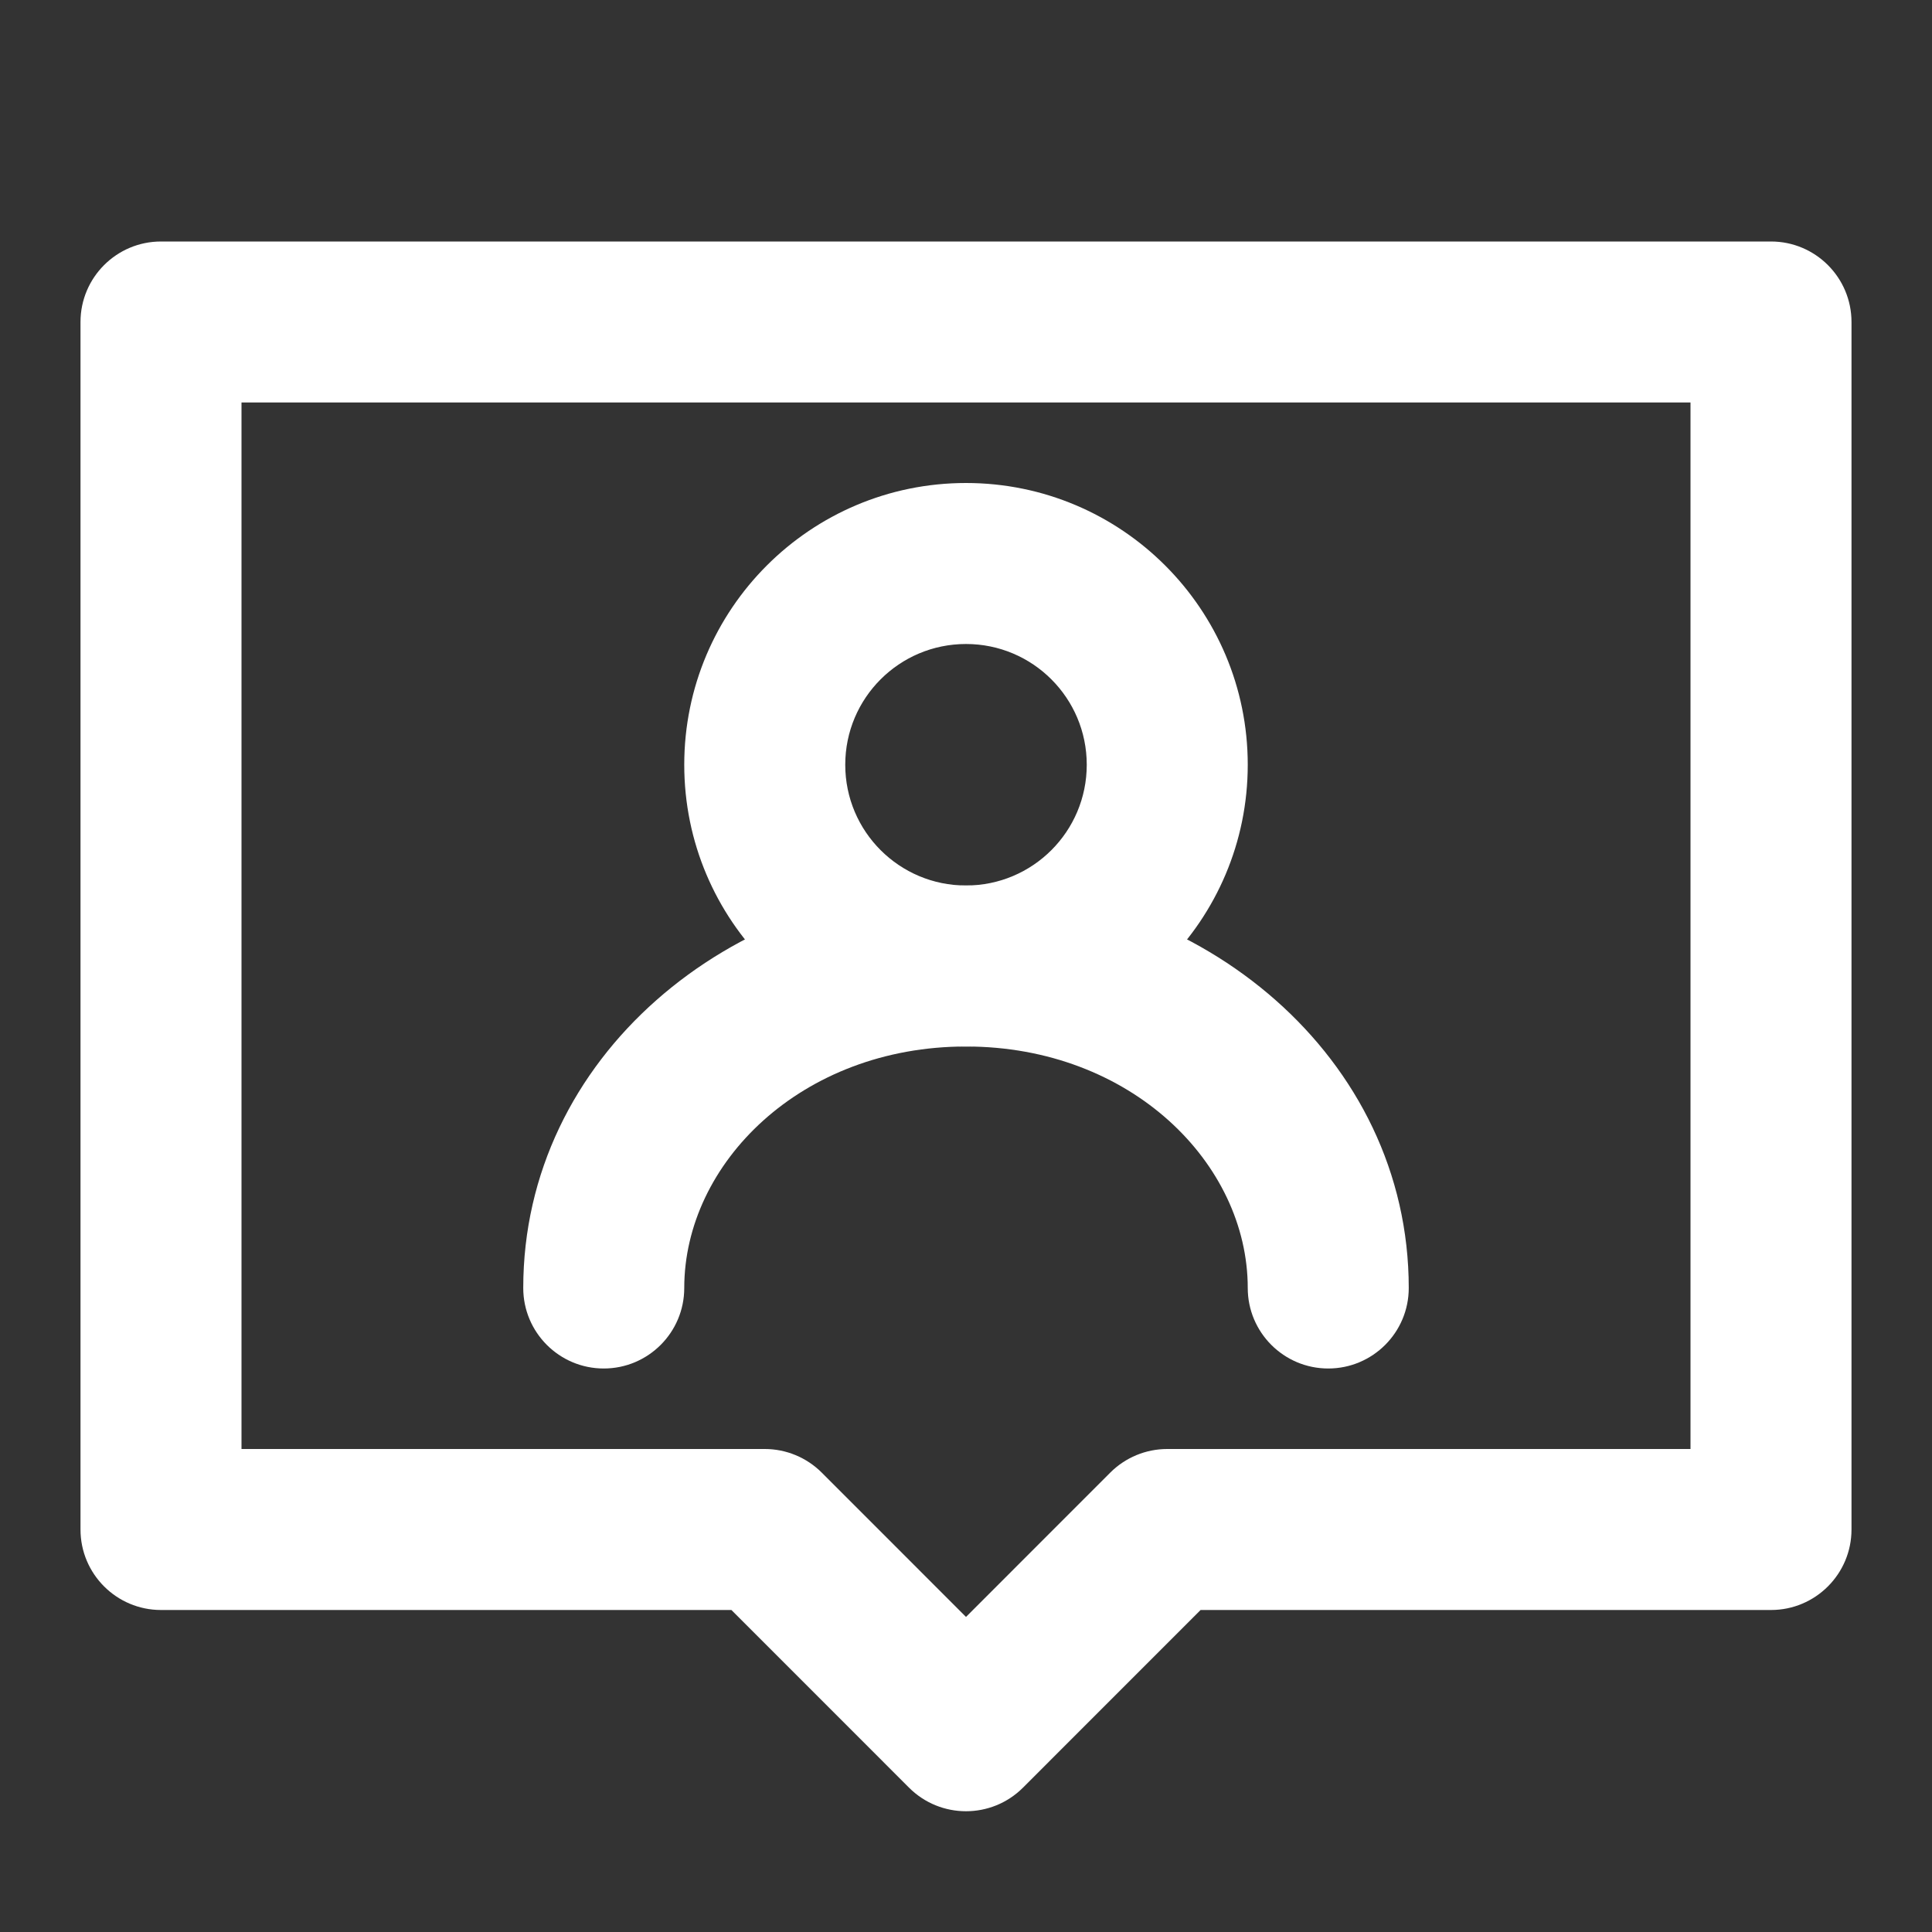
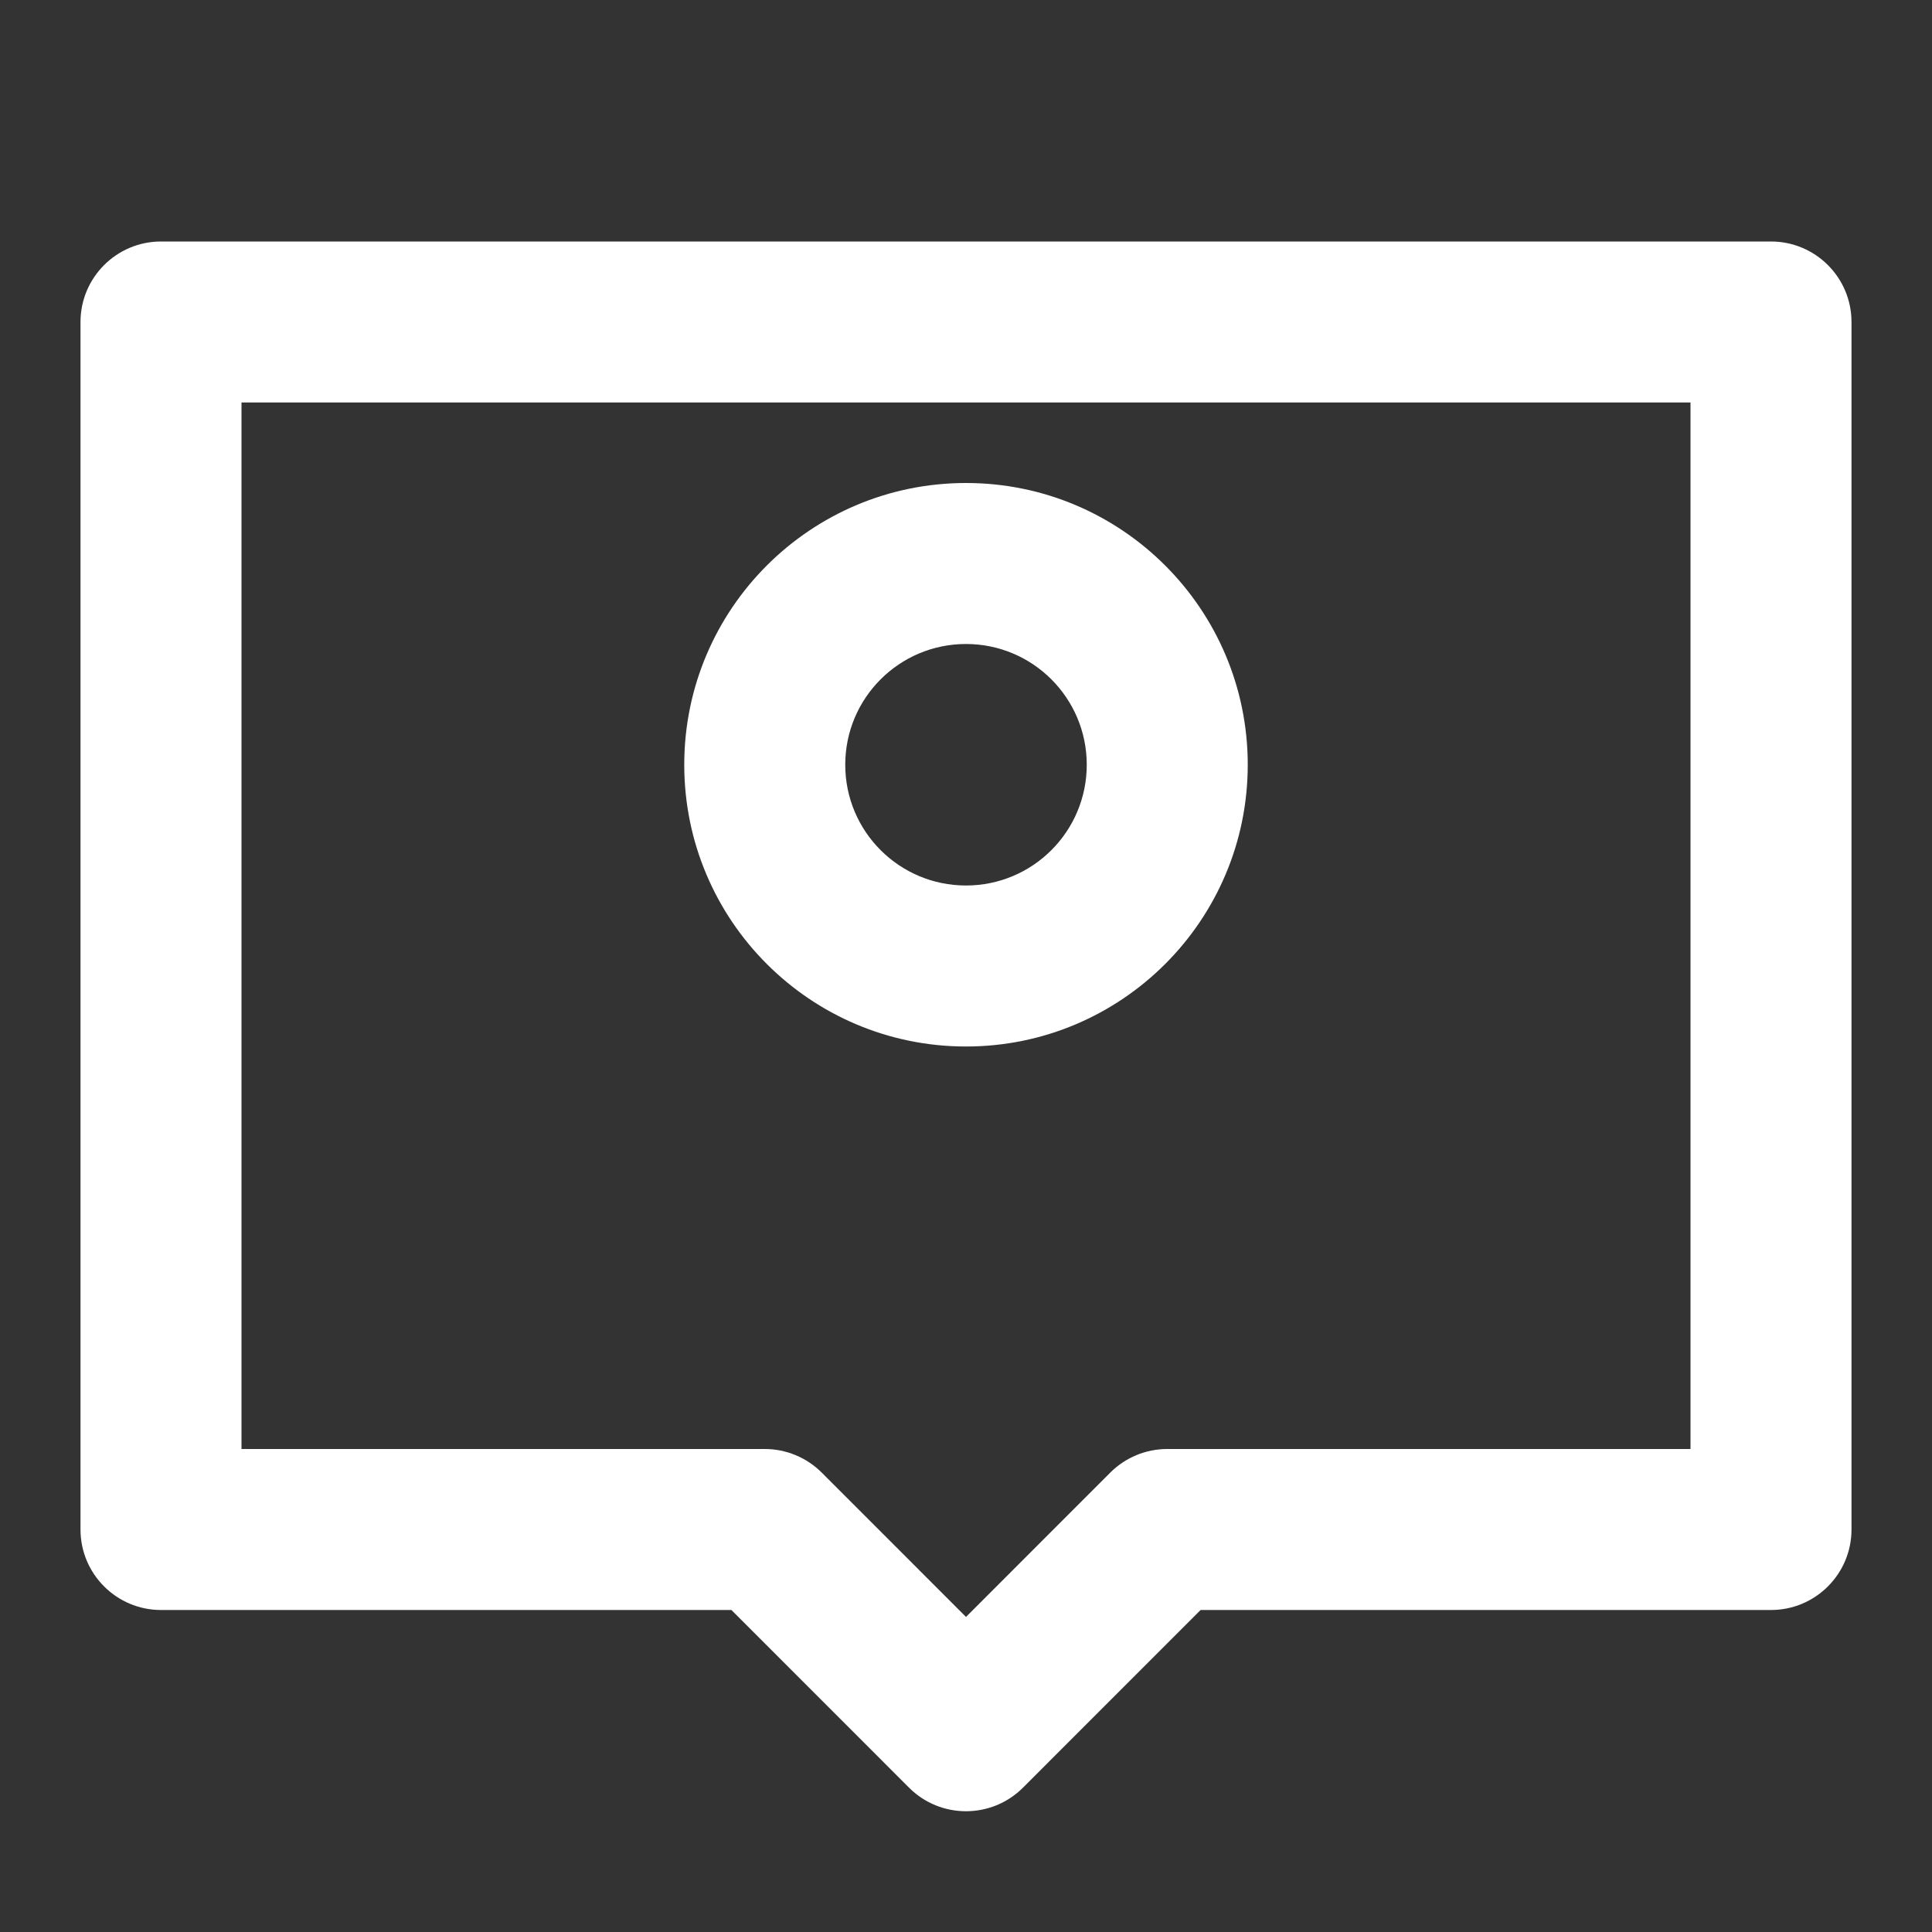
<svg xmlns="http://www.w3.org/2000/svg" width="36" height="36" viewBox="0 0 36 36" fill="none">
  <rect x="0" y="0" width="36" height="36" fill="#333333" stroke="none" />
  <path fill-rule="evenodd" clip-rule="evenodd" d="M1.5 6C1.5 5.172 2.172 4.5 3 4.5H33C33.828 4.5 34.5 5.172 34.5 6V28.5C34.5 29.328 33.828 30 33 30H22.371L19.061 33.311C18.475 33.896 17.525 33.896 16.939 33.311L13.629 30H3C2.172 30 1.5 29.328 1.5 28.5V6ZM4.5 7.5V27H14.25C14.648 27 15.029 27.158 15.311 27.439L18 30.129L20.689 27.439C20.971 27.158 21.352 27 21.75 27H31.5V7.5H4.5Z" fill="white" />
  <path fill-rule="evenodd" clip-rule="evenodd" d="M18 12C16.757 12 15.75 13.007 15.75 14.25C15.75 15.493 16.757 16.5 18 16.5C19.243 16.5 20.25 15.493 20.25 14.25C20.25 13.007 19.243 12 18 12ZM12.75 14.25C12.75 11.351 15.101 9 18 9C20.899 9 23.25 11.351 23.25 14.25C23.25 17.149 20.899 19.5 18 19.5C15.101 19.5 12.75 17.149 12.75 14.25Z" fill="white" />
-   <path fill-rule="evenodd" clip-rule="evenodd" d="M9.75 24C9.75 19.697 13.615 16.5 18 16.5C22.385 16.5 26.25 19.697 26.25 24C26.25 24.828 25.578 25.5 24.75 25.5C23.922 25.5 23.25 24.828 23.25 24C23.25 21.676 21.07 19.5 18 19.5C14.93 19.5 12.75 21.676 12.75 24C12.75 24.828 12.078 25.5 11.25 25.5C10.422 25.5 9.75 24.828 9.75 24Z" fill="white" />
</svg>